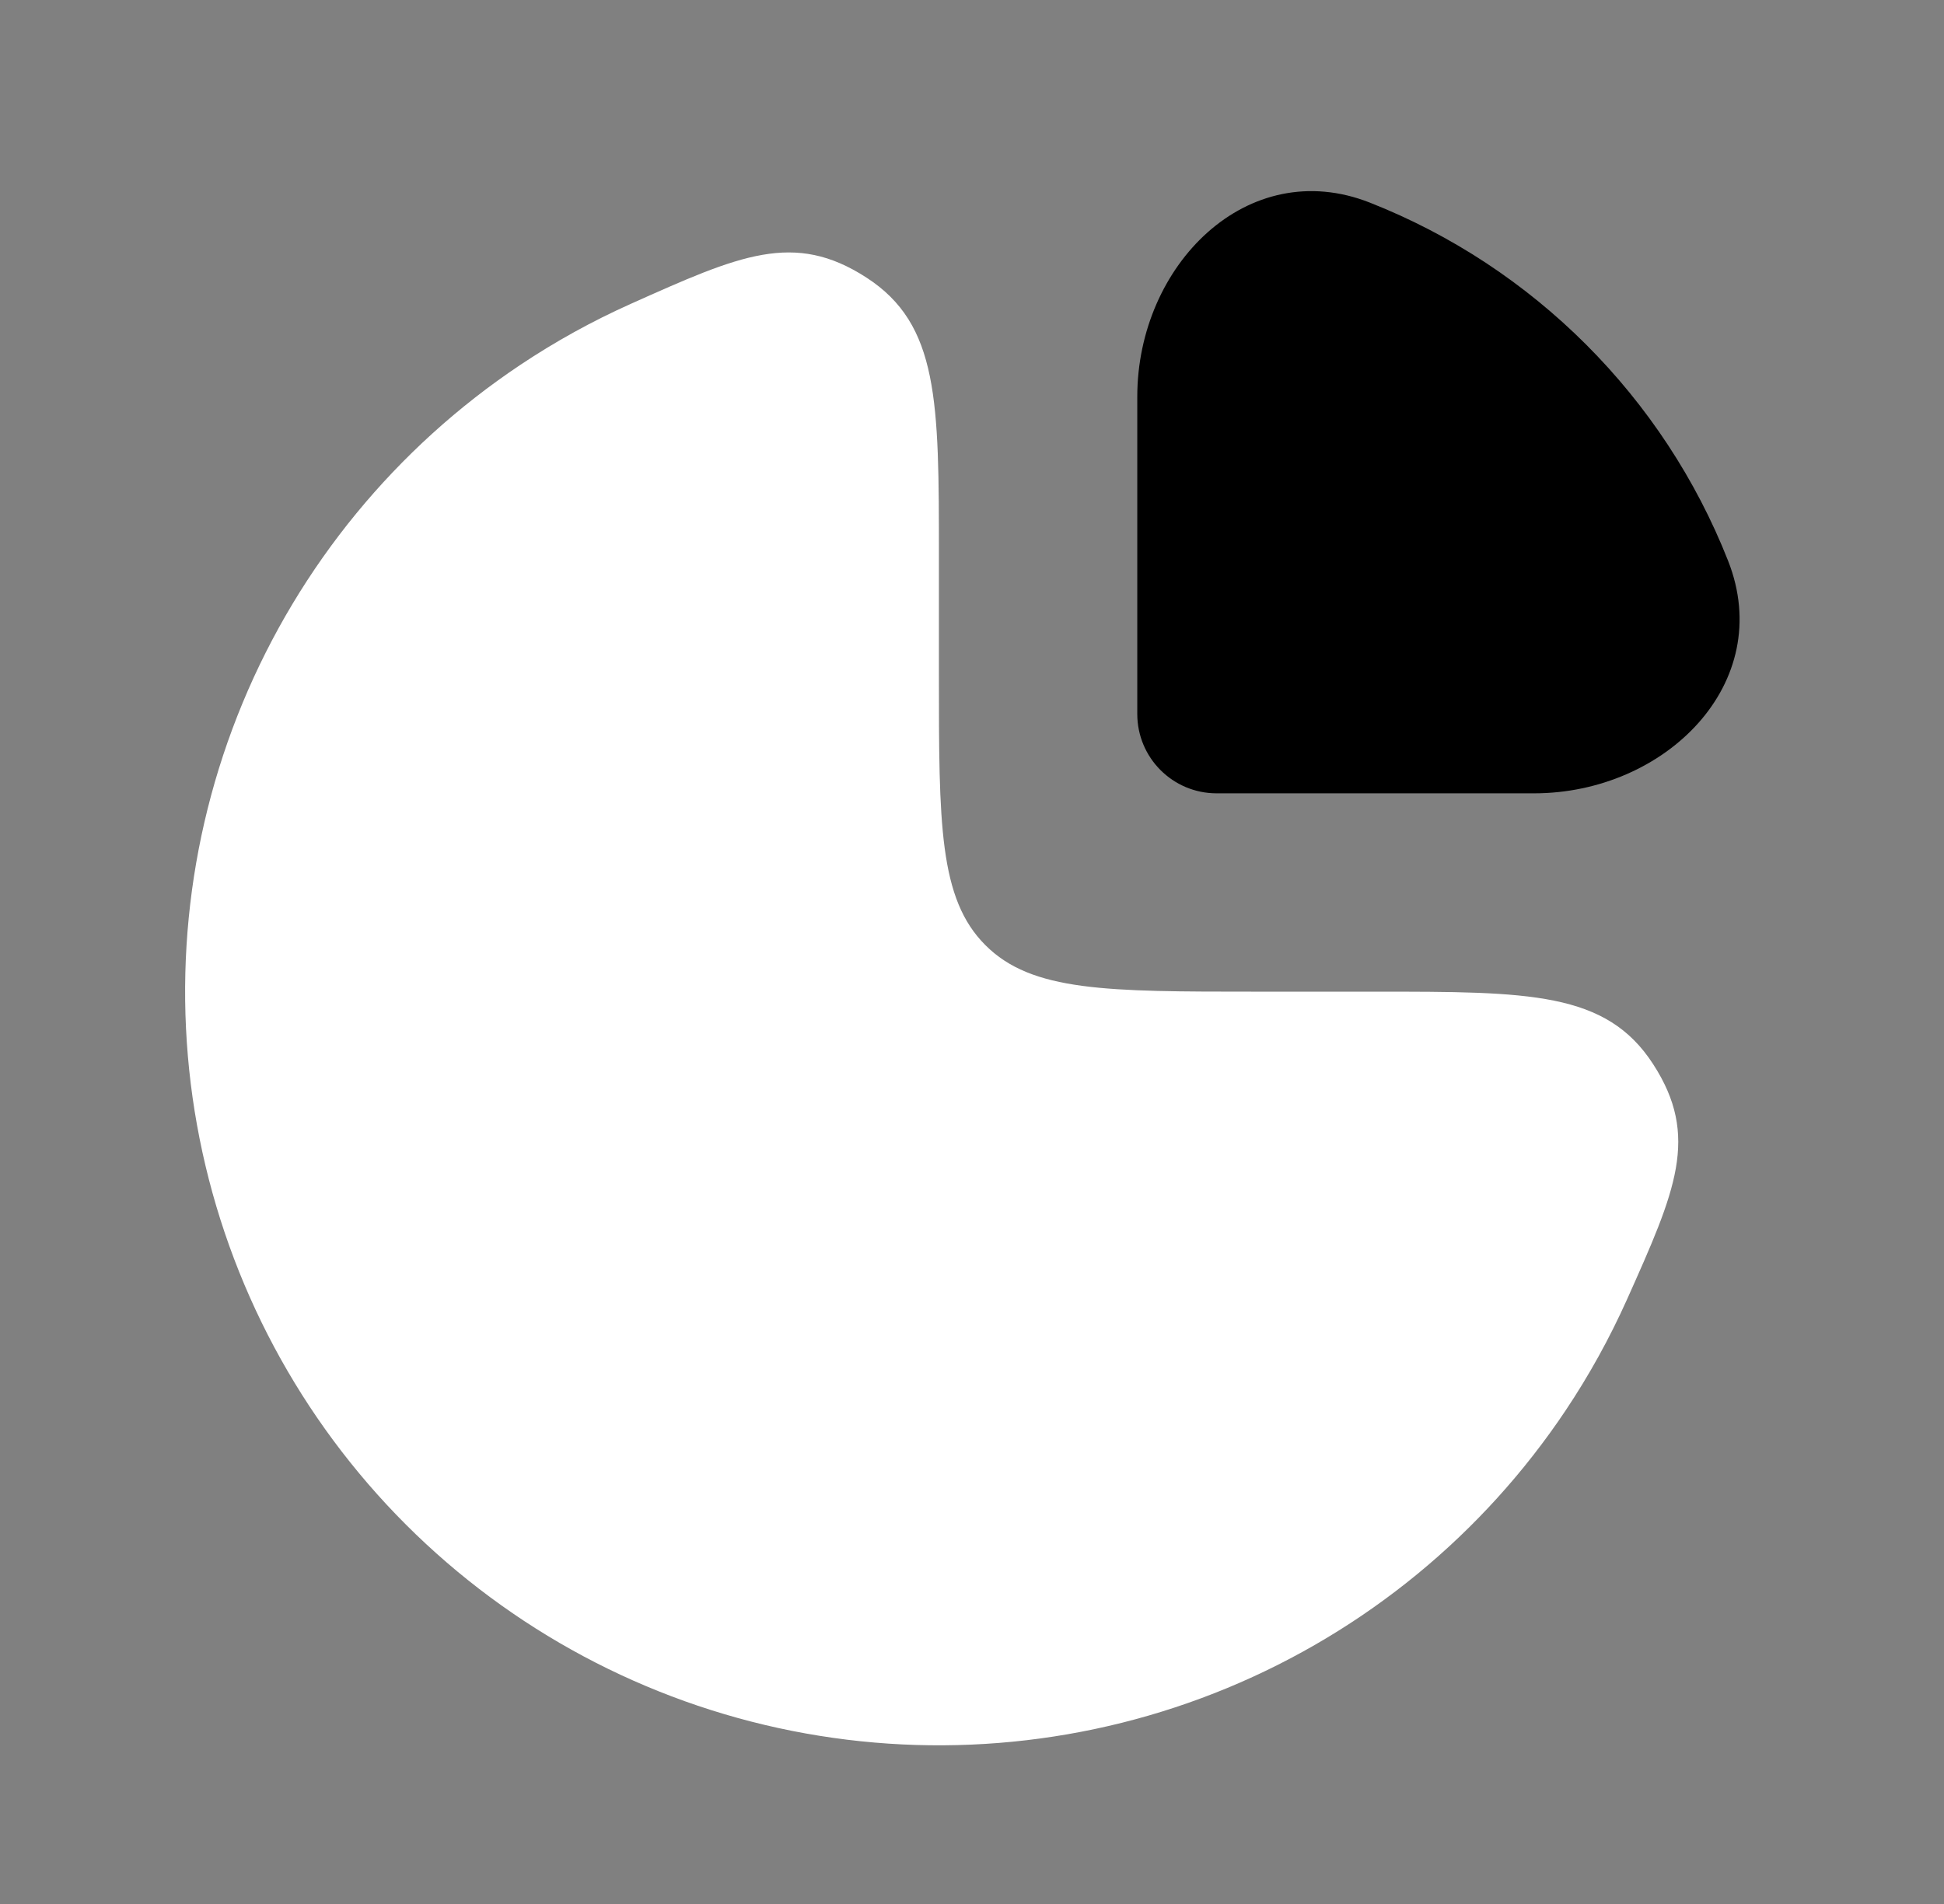
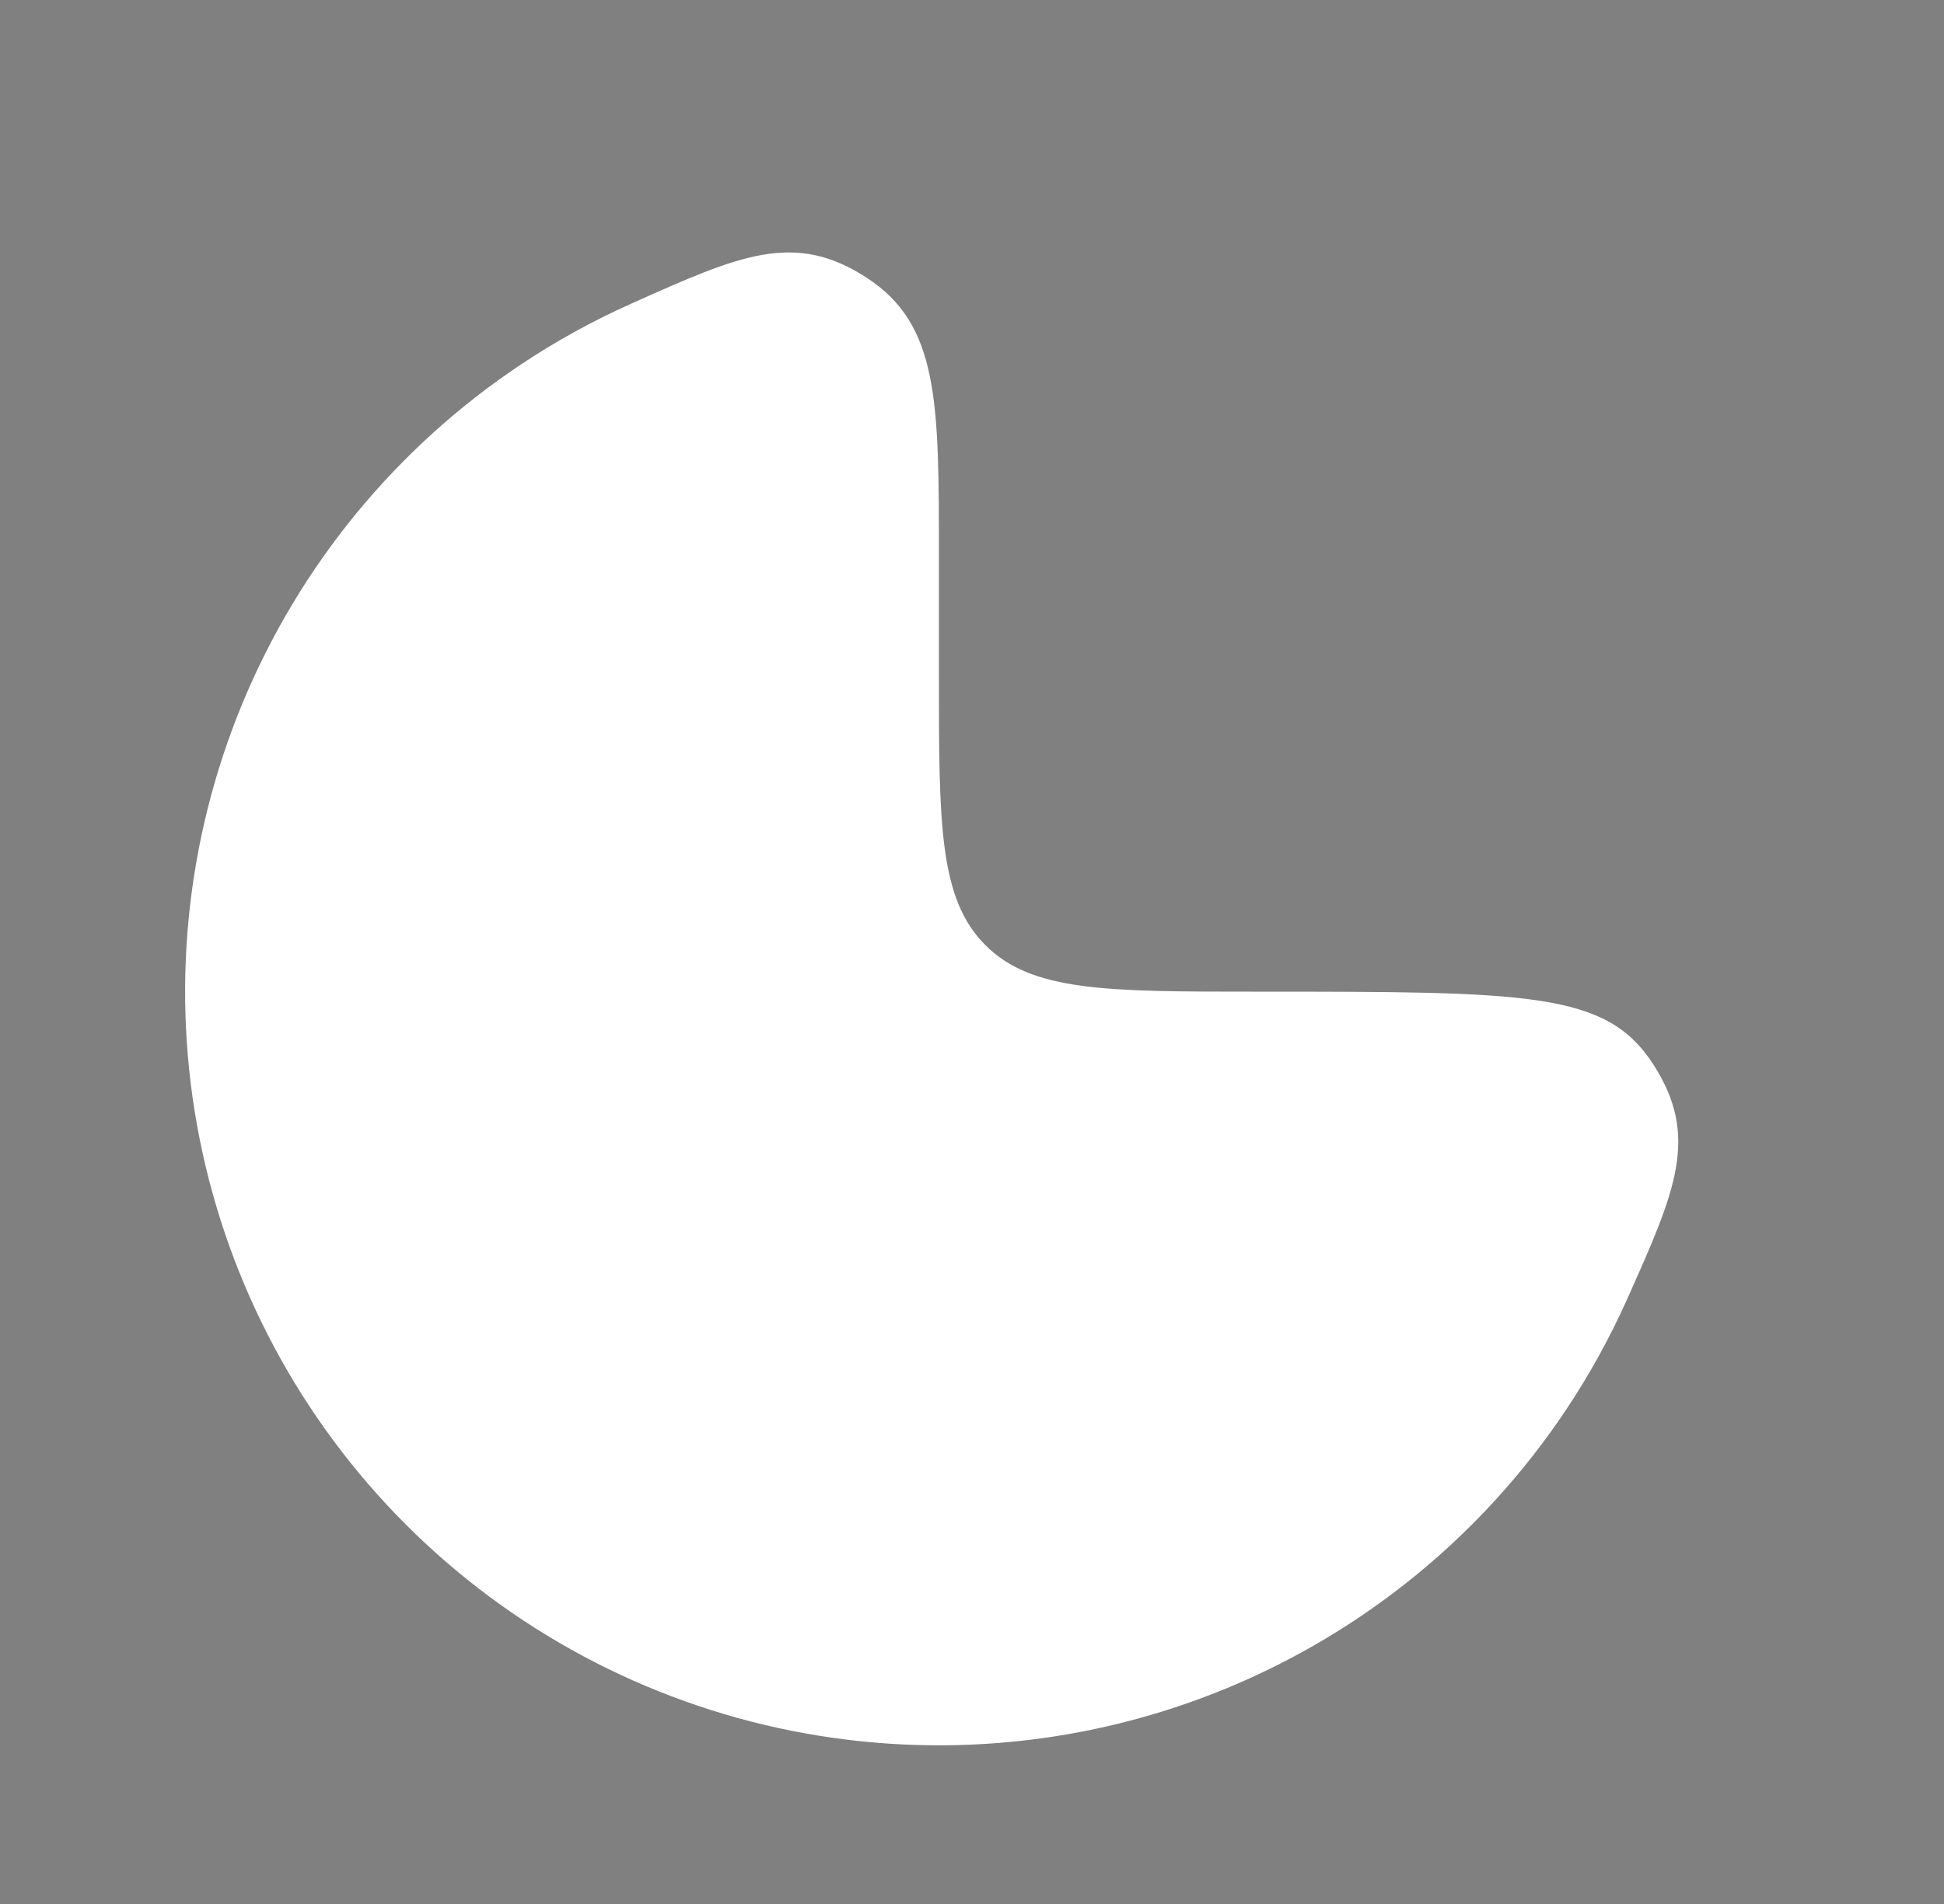
<svg xmlns="http://www.w3.org/2000/svg" width="49" height="48" viewBox="0 0 49 48" fill="none">
  <rect x="0" y="0" width="49" height="48" fill="#808080" stroke="none" />
-   <path d="M13.11 9.202C13.999 8.608 14.933 8.093 15.9 7.66C18.644 6.431 20.016 5.816 21.841 6.999C23.666 8.181 23.666 10.121 23.666 14V17C23.666 20.771 23.666 22.657 24.838 23.828C26.009 25 27.895 25 31.666 25H34.666C38.545 25 40.485 25 41.667 26.825C42.85 28.65 42.235 30.022 41.007 32.766C40.573 33.733 40.058 34.667 39.464 35.556C37.376 38.68 34.409 41.116 30.937 42.554C27.465 43.992 23.645 44.368 19.959 43.635C16.274 42.902 12.888 41.092 10.231 38.435C7.574 35.778 5.764 32.392 5.031 28.707C4.298 25.021 4.674 21.201 6.112 17.729C7.55 14.257 9.986 11.29 13.11 9.202Z" fill="white" style="fill:white;fill-opacity:1;" />
-   <path d="M43.558 14.138C41.934 10.017 38.649 6.732 34.528 5.108C31.445 3.893 28.666 6.686 28.666 10V18C28.666 19.105 29.561 20 30.666 20H38.666C41.98 20 44.773 17.221 43.558 14.138Z" fill="#3DCAB1" style="fill:#3DCAB1;fill:color(display-p3 0.239 0.792 0.694);fill-opacity:1;" />
+   <path d="M13.11 9.202C13.999 8.608 14.933 8.093 15.9 7.66C18.644 6.431 20.016 5.816 21.841 6.999C23.666 8.181 23.666 10.121 23.666 14V17C23.666 20.771 23.666 22.657 24.838 23.828C26.009 25 27.895 25 31.666 25C38.545 25 40.485 25 41.667 26.825C42.85 28.65 42.235 30.022 41.007 32.766C40.573 33.733 40.058 34.667 39.464 35.556C37.376 38.68 34.409 41.116 30.937 42.554C27.465 43.992 23.645 44.368 19.959 43.635C16.274 42.902 12.888 41.092 10.231 38.435C7.574 35.778 5.764 32.392 5.031 28.707C4.298 25.021 4.674 21.201 6.112 17.729C7.55 14.257 9.986 11.29 13.11 9.202Z" fill="white" style="fill:white;fill-opacity:1;" />
</svg>